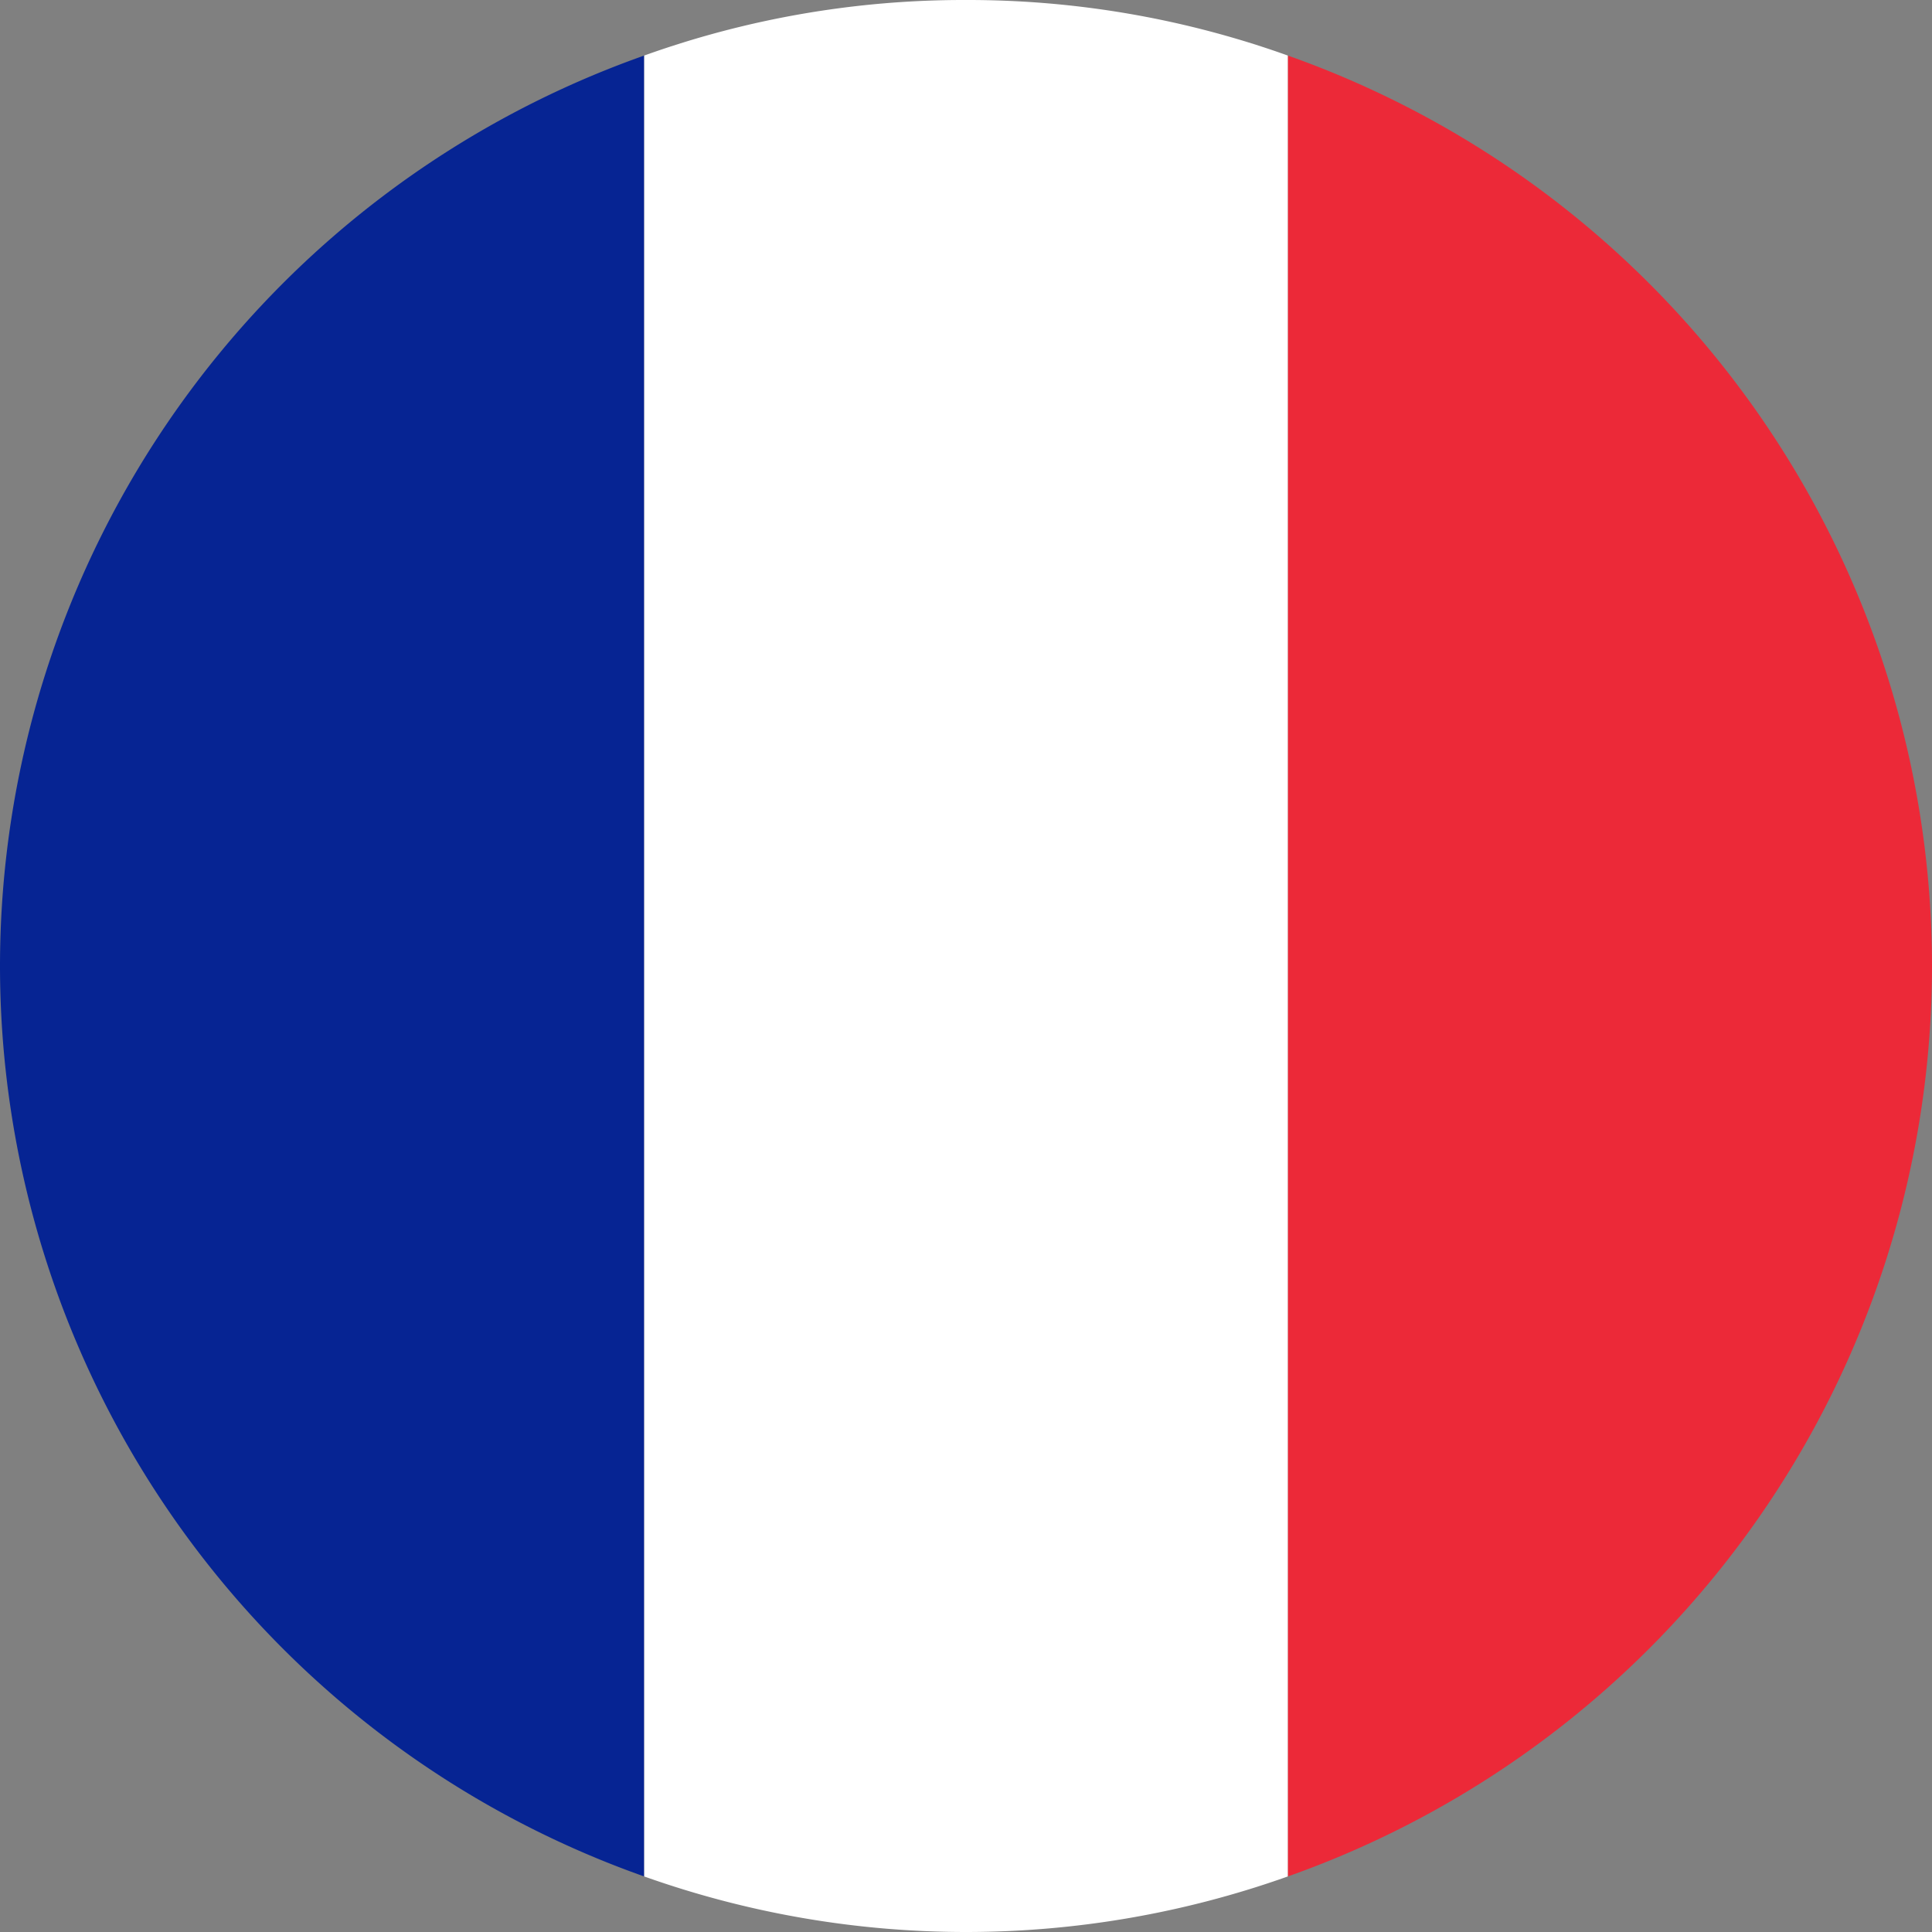
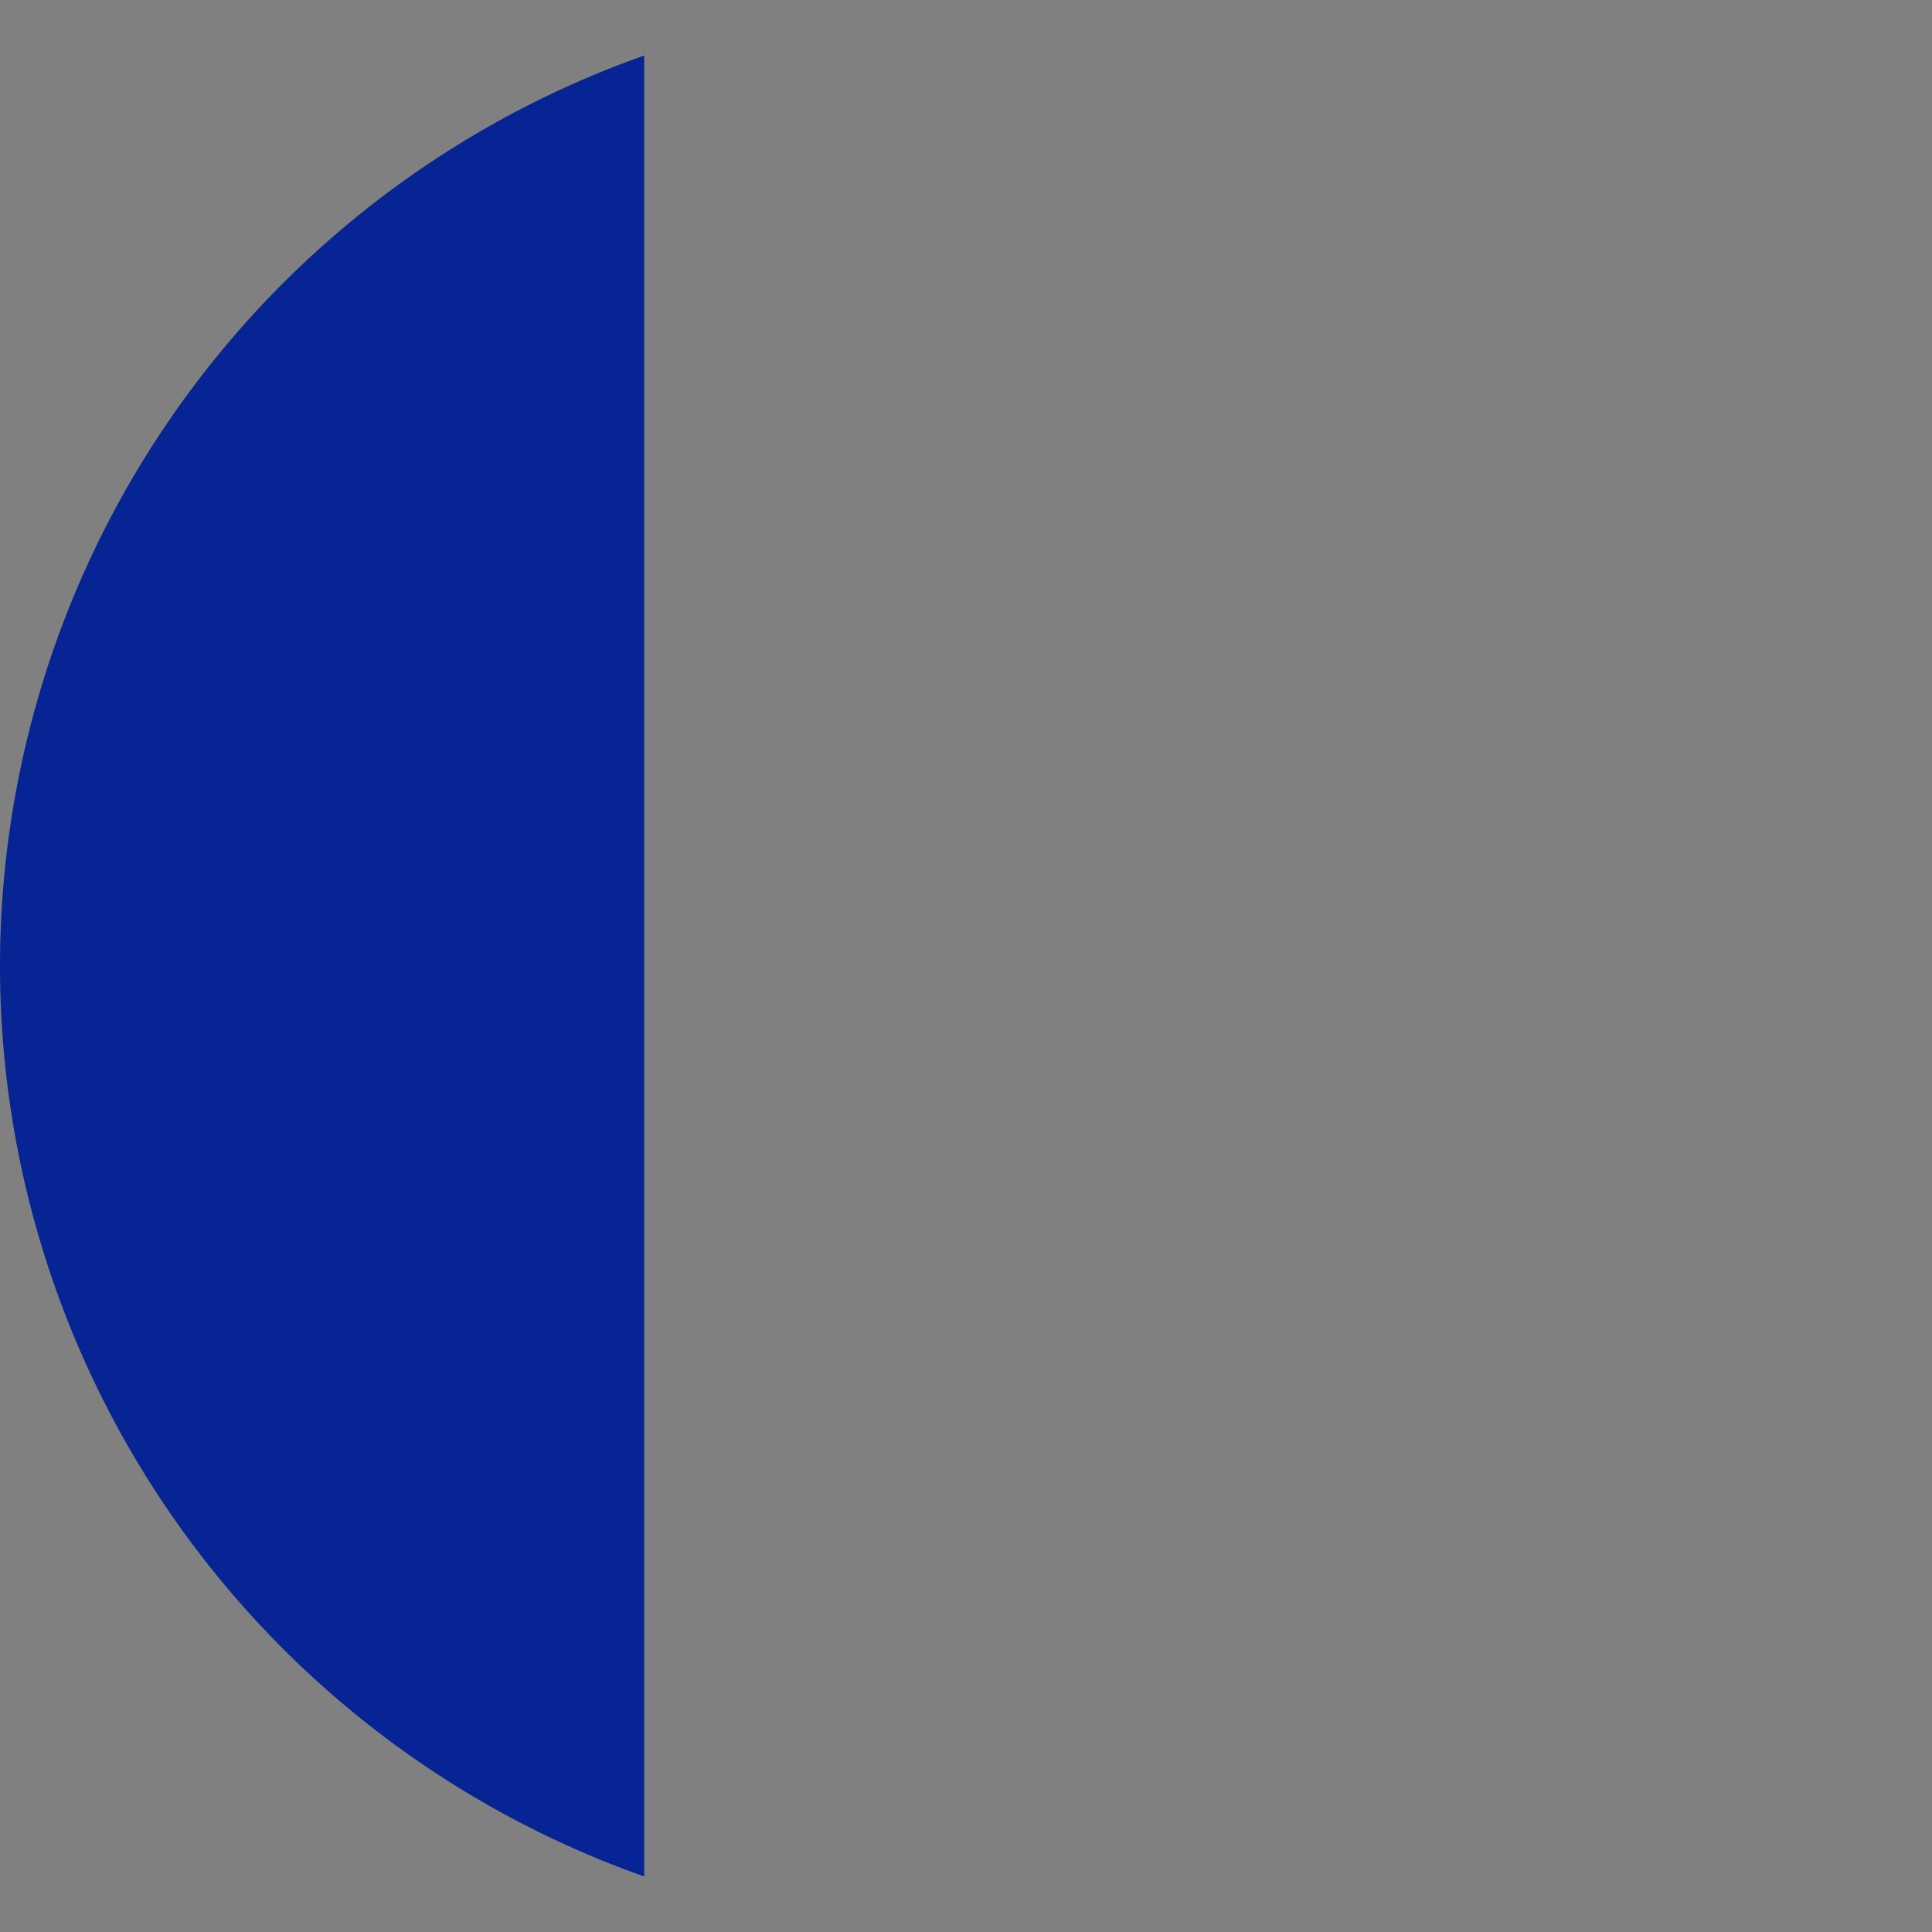
<svg xmlns="http://www.w3.org/2000/svg" viewBox="0 0 32 32">
  <rect x="0" y="0" width="32" height="32" fill="#808080" stroke="none" />
  <path d="M0,16A16,16,0,0,0,10.67,31.08V.92A16,16,0,0,0,0,16Z" fill="#062493" />
-   <path d="M32,16A16,16,0,0,0,21.33.92V31.08A16,16,0,0,0,32,16Z" fill="#ec2938" />
-   <path d="M16,0a15.67,15.67,0,0,0-5.33.92V31.08a15.9,15.9,0,0,0,10.66,0V.92A15.71,15.71,0,0,0,16,0Z" fill="#fff" />
</svg>